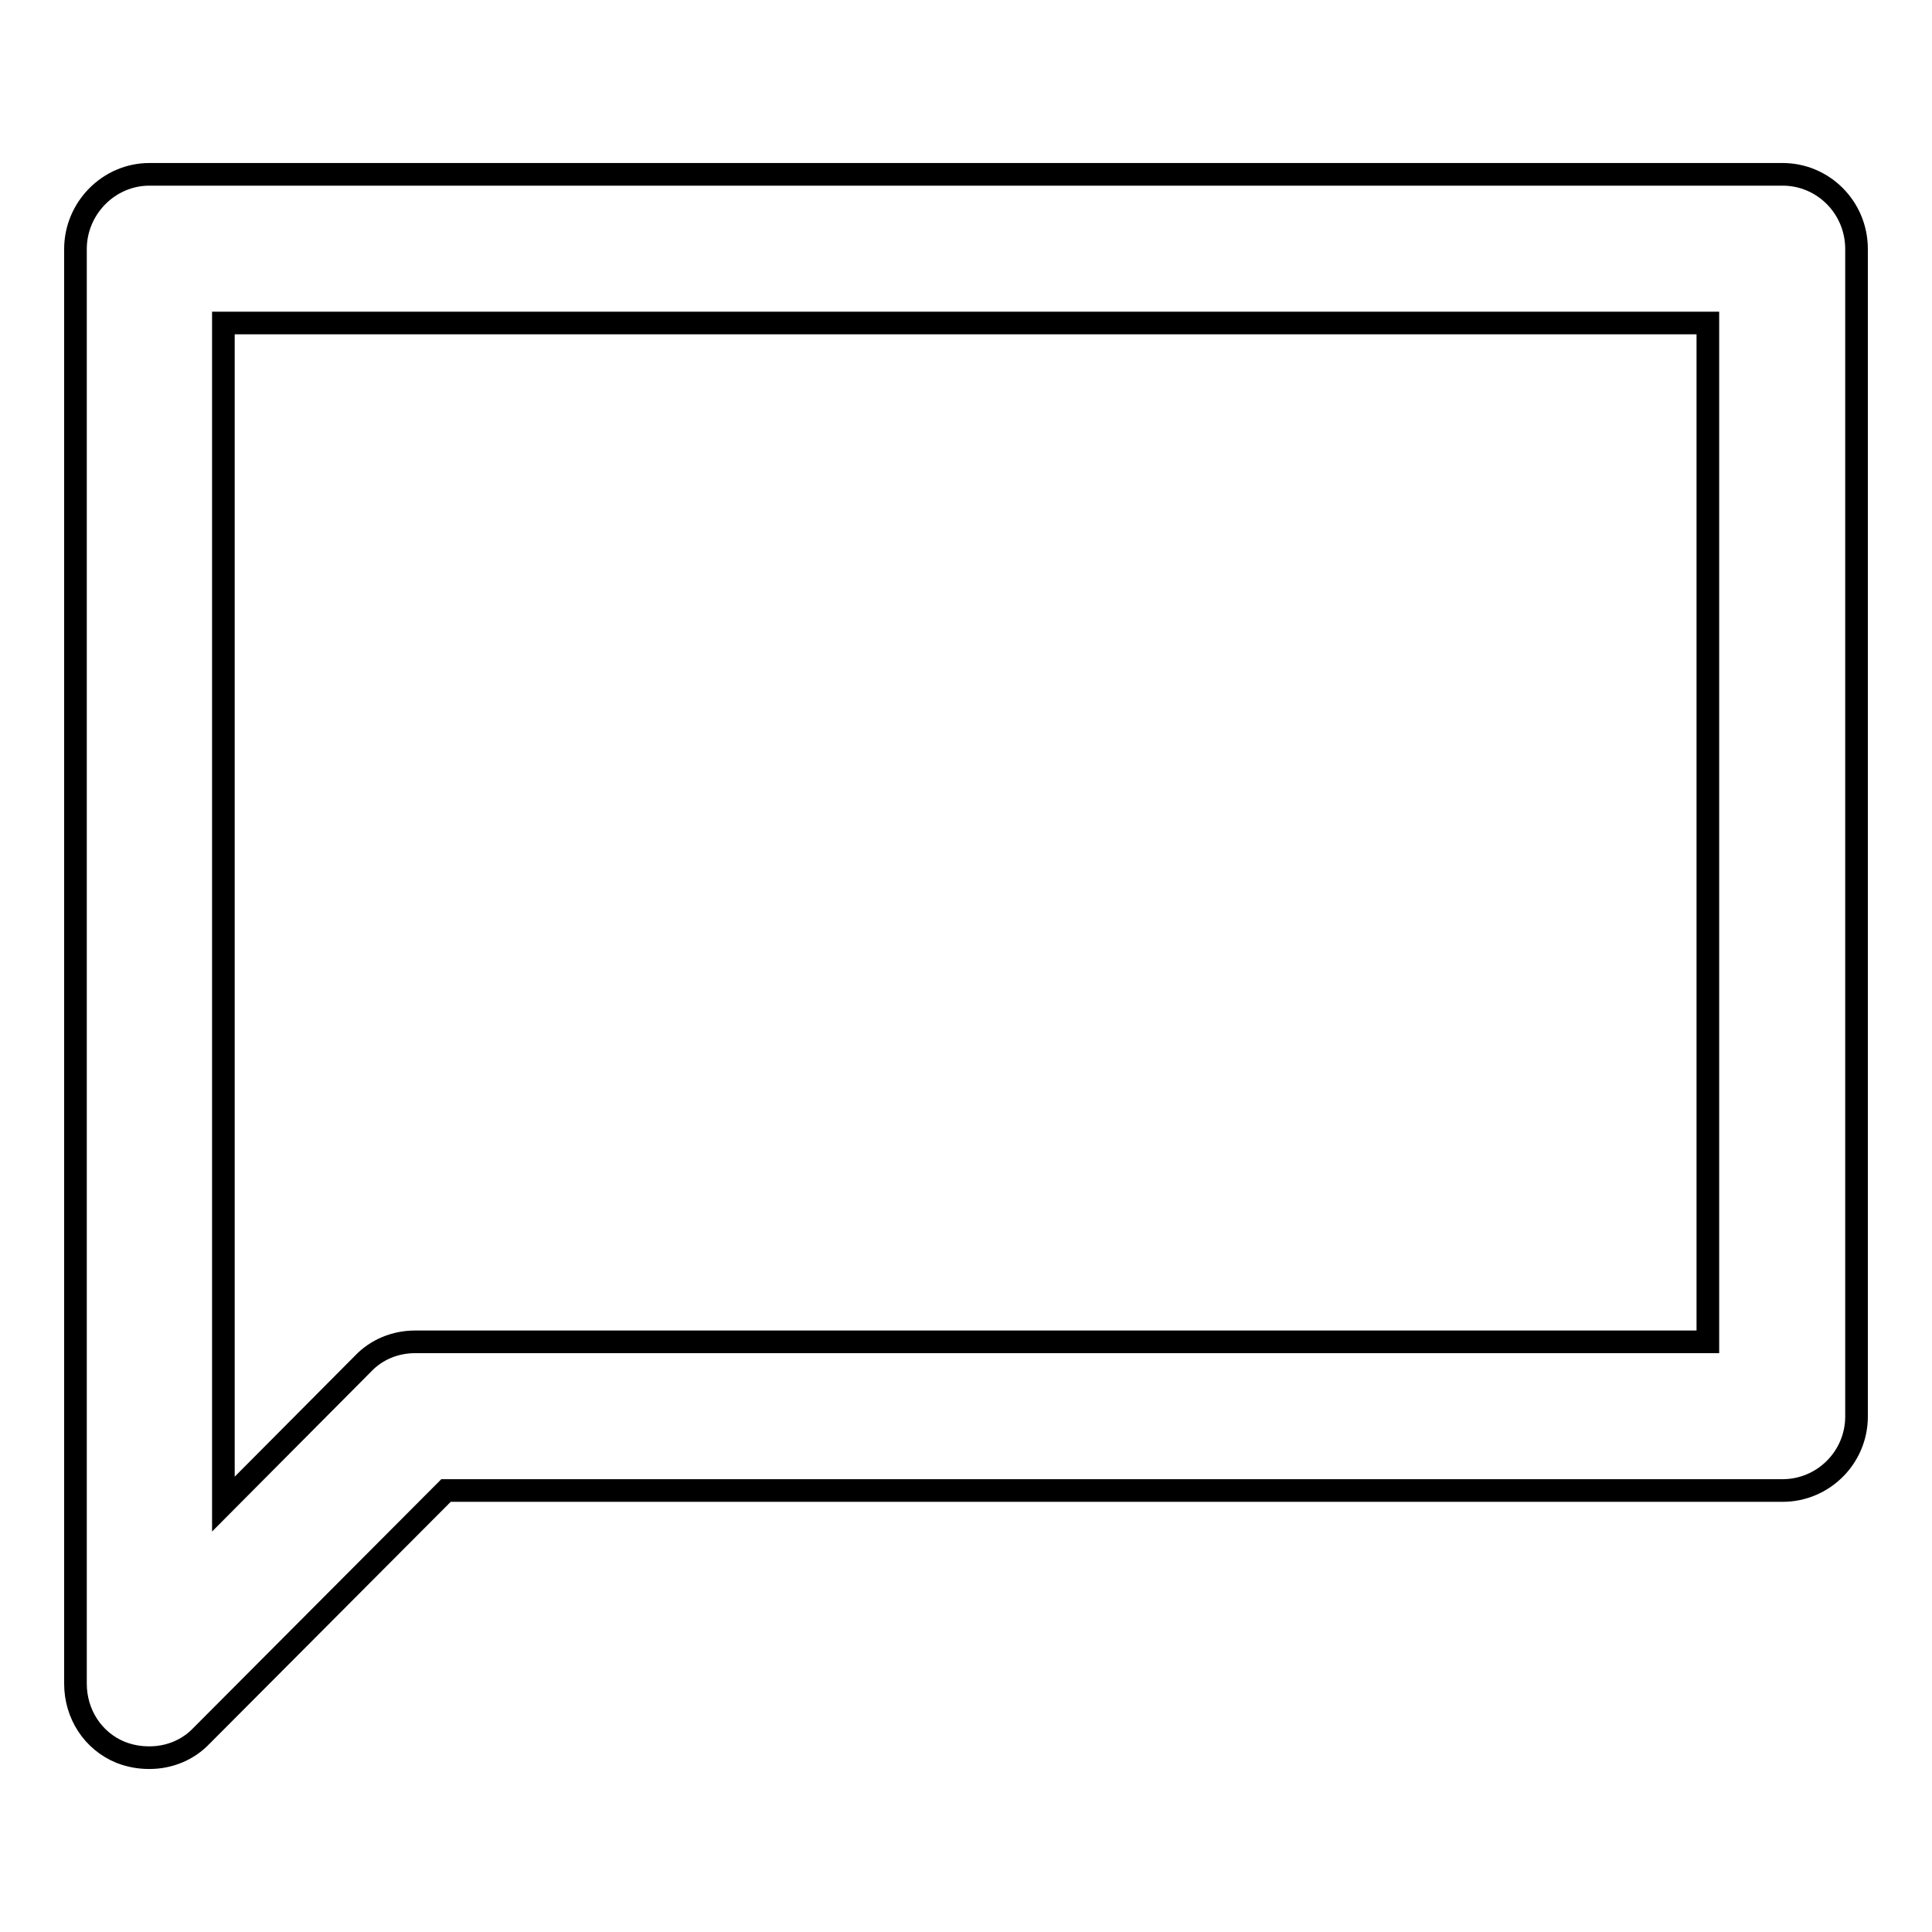
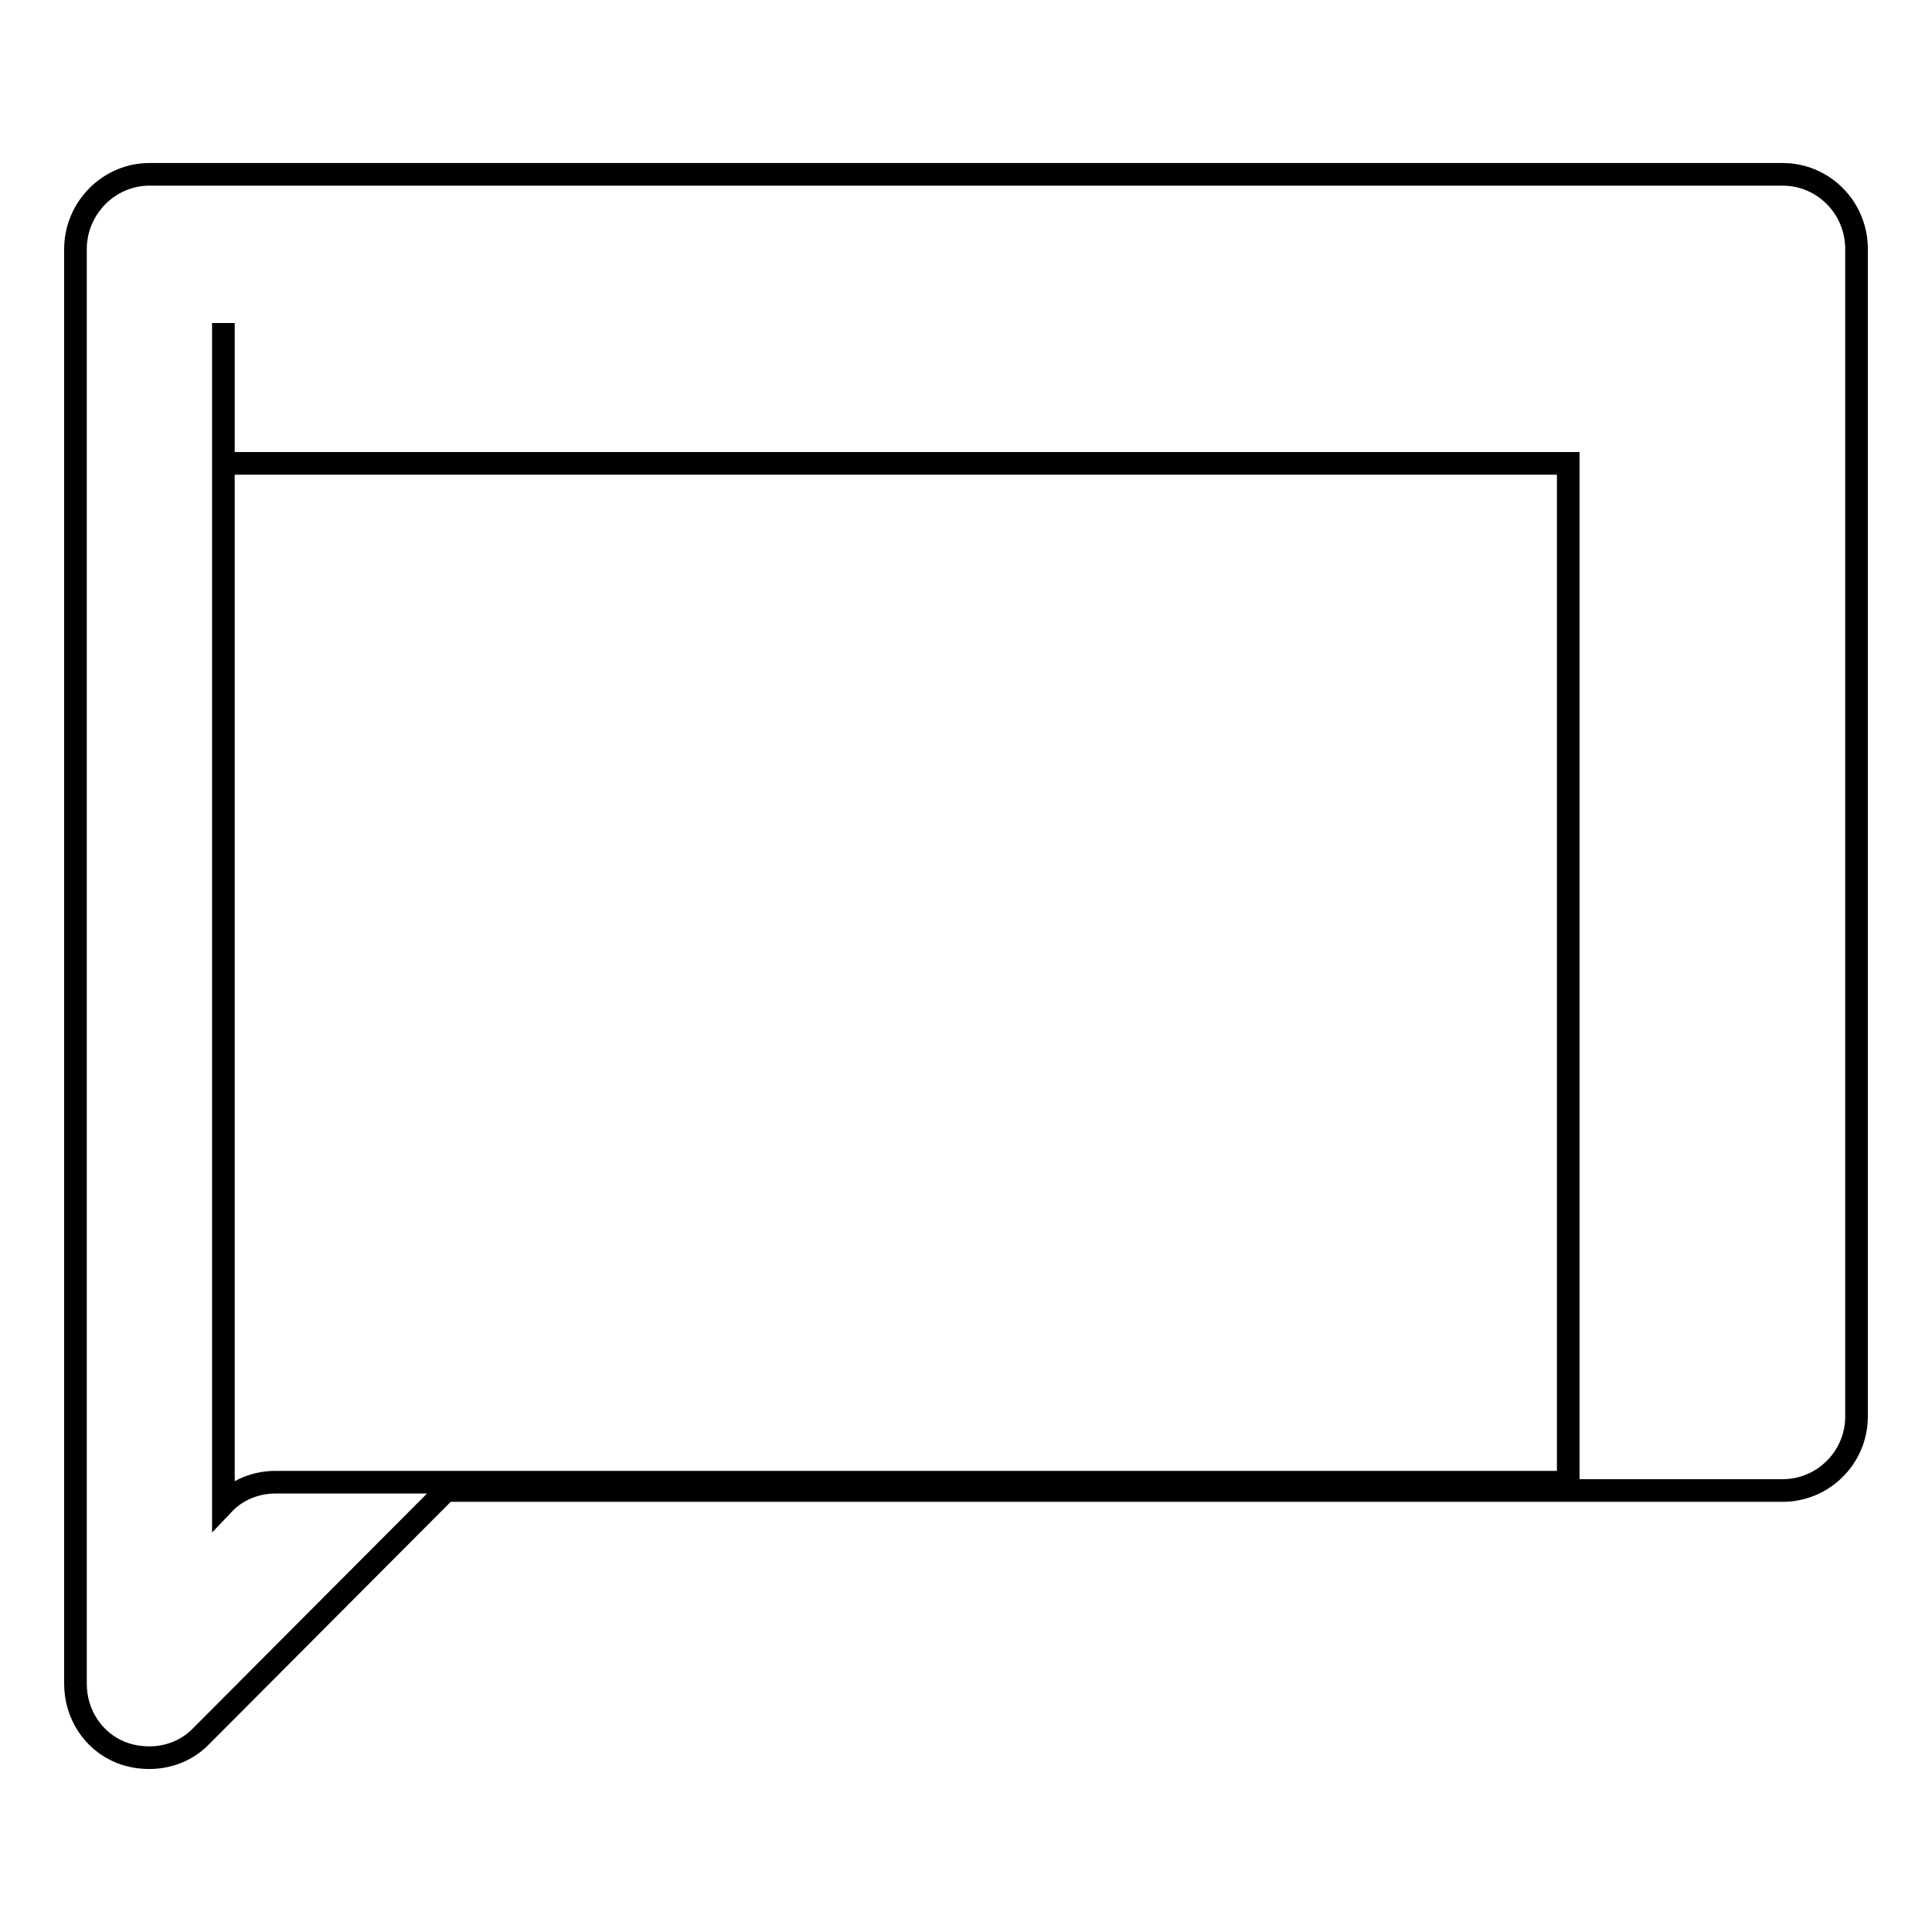
<svg xmlns="http://www.w3.org/2000/svg" version="1.1" x="0px" y="0px" viewBox="0 0 256 256" enable-background="new 0 0 256 256" xml:space="preserve">
  <g>
    <g>
-       <path stroke-width="3" fill-opacity="0" stroke="#000000" d="M19.8,232.9c-1.3,0-2.5-0.2-3.8-0.7c-3.7-1.5-6-5.1-6-9.1V33c0-5.4,4.4-9.9,9.8-9.9h216.4c5.4,0,9.8,4.4,9.8,9.9v154.7c0,5.4-4.4,9.8-9.8,9.8H59.1L26.7,230C24.9,231.9,22.4,232.9,19.8,232.9 M29.6,42.8v156.5l18.5-18.6c1.8-1.9,4.3-2.9,6.9-2.9h171.3v-135H29.6z" />
+       <path stroke-width="3" fill-opacity="0" stroke="#000000" d="M19.8,232.9c-1.3,0-2.5-0.2-3.8-0.7c-3.7-1.5-6-5.1-6-9.1V33c0-5.4,4.4-9.9,9.8-9.9h216.4c5.4,0,9.8,4.4,9.8,9.9v154.7c0,5.4-4.4,9.8-9.8,9.8H59.1L26.7,230C24.9,231.9,22.4,232.9,19.8,232.9 M29.6,42.8v156.5c1.8-1.9,4.3-2.9,6.9-2.9h171.3v-135H29.6z" />
    </g>
  </g>
</svg>